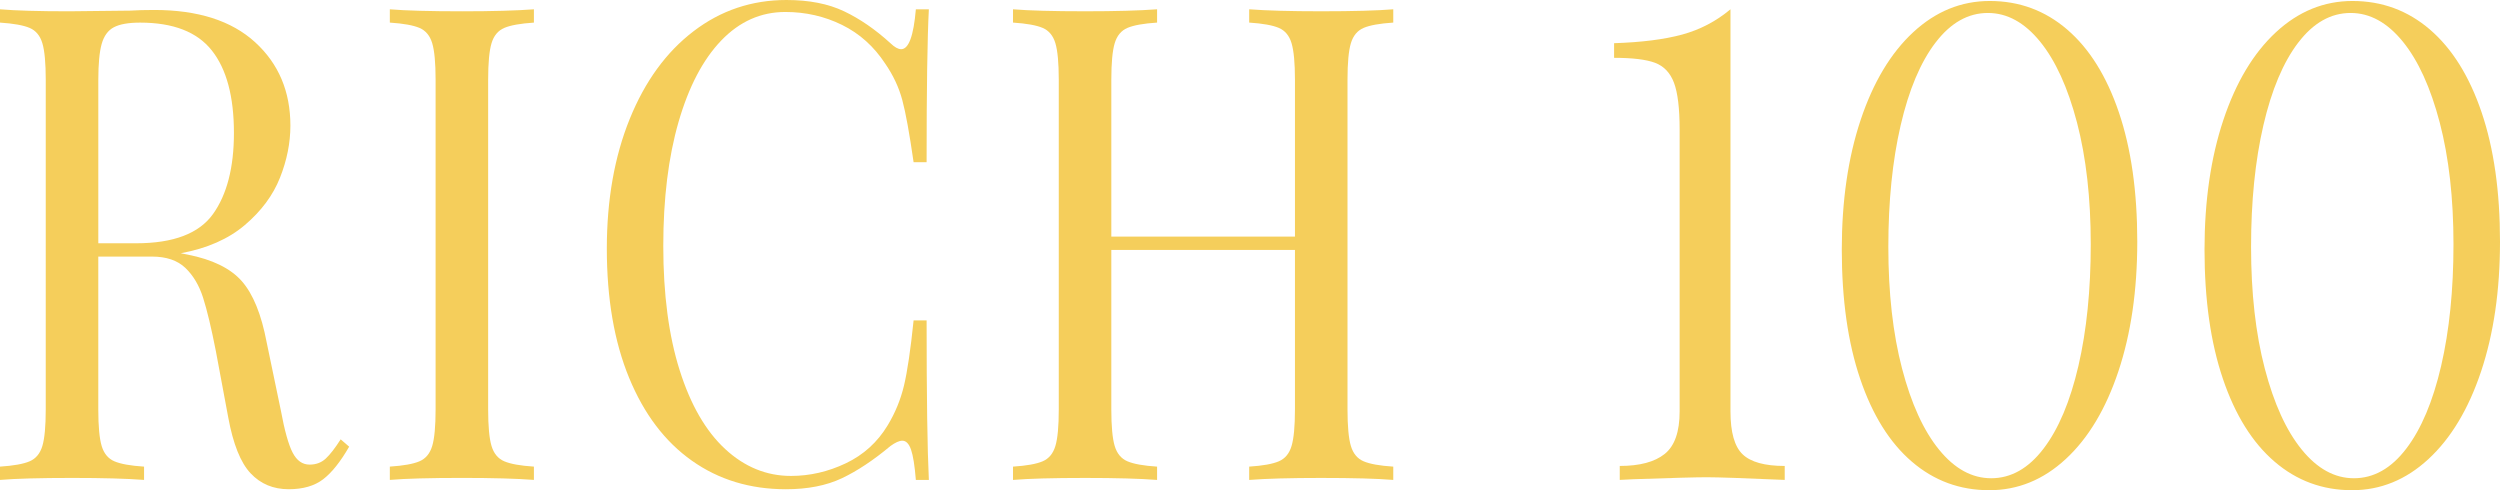
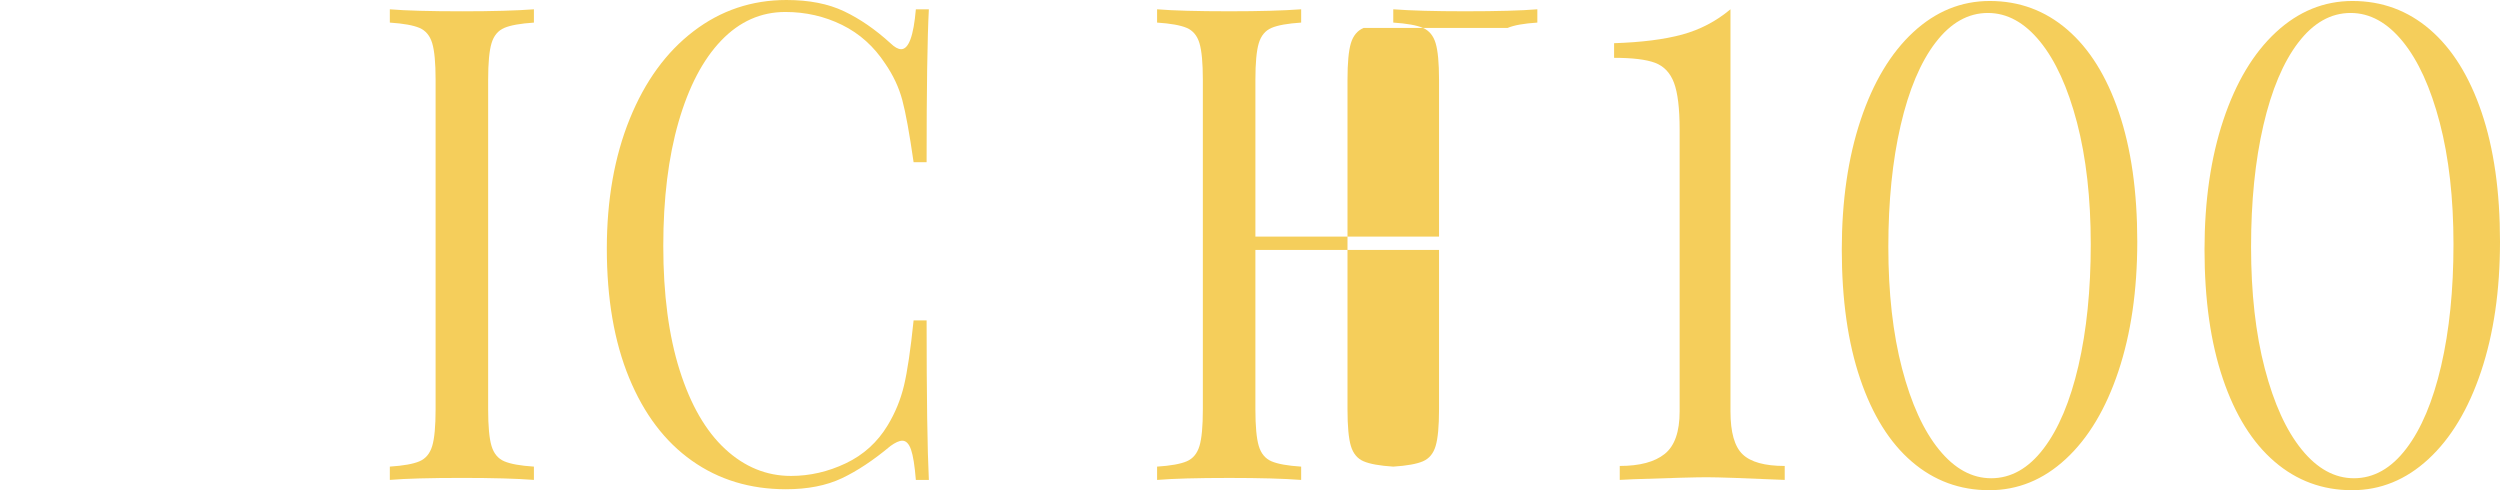
<svg xmlns="http://www.w3.org/2000/svg" width="132.082mm" height="25.899mm" viewBox="0 0 132.082 25.899" version="1.1" id="svg1">
  <defs id="defs1" />
  <g id="layer1" transform="translate(-29.898,-44.45)">
-     <path id="path5" d="m 48.345,68.049 c -0.458,0.796 -0.916,1.37 -1.373,1.721 -0.458,0.351 -1.065,0.527 -1.821,0.527 -0.816,0 -1.488,-0.281 -2.015,-0.843 -0.527,-0.562 -0.921,-1.545 -1.179,-2.95 L 41.301,62.992 C 41.062,61.775 40.838,60.839 40.629,60.183 40.42,59.528 40.107,59.001 39.689,58.602 39.271,58.205 38.684,58.006 37.927,58.006 h -2.836 v 8.077 c 0,0.89 0.06,1.534 0.179,1.931 0.12,0.399 0.343,0.667 0.672,0.808 0.328,0.141 0.851,0.235 1.567,0.281 v 0.702 c -0.915,-0.07 -2.179,-0.105 -3.791,-0.105 -1.712,0 -2.985,0.035 -3.821,0.105 v -0.702 c 0.716,-0.047 1.239,-0.14 1.567,-0.281 0.328,-0.14 0.552,-0.409 0.672,-0.808 0.119,-0.398 0.179,-1.041 0.179,-1.931 V 48.664 c 0,-0.89 -0.06,-1.533 -0.179,-1.931 -0.12,-0.398 -0.343,-0.667 -0.672,-0.808 -0.328,-0.14 -0.851,-0.234 -1.567,-0.281 v -0.702 c 0.836,0.07 2.049,0.105 3.642,0.105 l 3.224,-0.035 c 0.378,-0.023 0.806,-0.035 1.284,-0.035 2.308,0 4.084,0.568 5.328,1.703 1.244,1.136 1.865,2.605 1.865,4.407 0,0.913 -0.184,1.832 -0.552,2.757 -0.368,0.926 -0.985,1.756 -1.851,2.493 -0.865,0.737 -1.995,1.235 -3.388,1.493 l 0.358,0.071 c 1.313,0.258 2.269,0.726 2.866,1.404 0.597,0.679 1.034,1.756 1.313,3.231 l 0.746,3.582 c 0.199,1.077 0.407,1.826 0.627,2.247 0.218,0.422 0.517,0.632 0.895,0.632 0.338,0 0.622,-0.105 0.851,-0.316 0.228,-0.211 0.492,-0.55 0.791,-1.019 z M 35.913,45.89 c -0.309,0.164 -0.522,0.456 -0.642,0.877 -0.119,0.422 -0.179,1.054 -0.179,1.897 v 8.639 h 2 c 1.97,0 3.323,-0.515 4.06,-1.545 0.736,-1.03 1.105,-2.458 1.105,-4.284 0,-1.919 -0.388,-3.371 -1.165,-4.354 -0.776,-0.984 -2.04,-1.475 -3.791,-1.475 -0.617,0 -1.08,0.082 -1.388,0.246" style="fill:#f5ce5b;fill-opacity:1;fill-rule:nonzero;stroke:none;stroke-width:0.353" />
    <path id="path6" d="m 58.106,45.644 c -0.716,0.047 -1.239,0.141 -1.567,0.281 -0.328,0.141 -0.552,0.41 -0.672,0.808 -0.119,0.398 -0.179,1.042 -0.179,1.931 v 17.418 c 0,0.89 0.06,1.534 0.179,1.931 0.12,0.399 0.343,0.667 0.672,0.808 0.328,0.141 0.851,0.235 1.567,0.281 v 0.702 c -0.916,-0.07 -2.179,-0.105 -3.791,-0.105 -1.712,0 -2.985,0.035 -3.821,0.105 v -0.702 c 0.716,-0.047 1.239,-0.14 1.567,-0.281 0.328,-0.14 0.552,-0.409 0.672,-0.808 0.119,-0.398 0.179,-1.041 0.179,-1.931 V 48.664 c 0,-0.89 -0.06,-1.533 -0.179,-1.931 -0.12,-0.398 -0.344,-0.667 -0.672,-0.808 -0.328,-0.14 -0.851,-0.234 -1.567,-0.281 V 44.942 c 0.836,0.07 2.109,0.105 3.821,0.105 1.592,0 2.855,-0.035 3.791,-0.105 z" style="fill:#f5ce5b;fill-opacity:1;fill-rule:nonzero;stroke:none;stroke-width:0.353" />
    <path id="path7" d="m 74.494,45.047 c 0.836,0.398 1.652,0.96 2.448,1.686 0.218,0.211 0.407,0.316 0.567,0.316 0.398,0 0.657,-0.702 0.776,-2.106 h 0.687 c -0.08,1.522 -0.119,4.214 -0.119,8.077 h -0.687 c -0.219,-1.522 -0.418,-2.617 -0.597,-3.284 -0.179,-0.667 -0.478,-1.305 -0.896,-1.914 -0.597,-0.913 -1.358,-1.598 -2.284,-2.054 -0.925,-0.456 -1.925,-0.685 -3,-0.685 -1.294,0 -2.423,0.504 -3.388,1.51 -0.966,1.007 -1.716,2.441 -2.254,4.302 -0.537,1.862 -0.806,4.045 -0.806,6.55 0,2.552 0.288,4.741 0.866,6.567 0.577,1.826 1.378,3.213 2.403,4.161 1.025,0.948 2.184,1.422 3.478,1.422 0.995,0 1.96,-0.222 2.896,-0.667 0.935,-0.445 1.671,-1.112 2.209,-2.002 0.398,-0.655 0.687,-1.357 0.866,-2.107 0.179,-0.749 0.348,-1.897 0.507,-3.442 h 0.687 c 0,4.027 0.04,6.837 0.119,8.429 h -0.687 c -0.06,-0.749 -0.145,-1.282 -0.254,-1.598 -0.11,-0.316 -0.264,-0.474 -0.462,-0.474 -0.16,0 -0.369,0.094 -0.627,0.281 -0.896,0.749 -1.752,1.317 -2.567,1.703 -0.816,0.386 -1.802,0.58 -2.955,0.58 -1.891,0 -3.548,-0.503 -4.97,-1.51 -1.423,-1.006 -2.527,-2.464 -3.313,-4.373 -0.786,-1.907 -1.179,-4.184 -1.179,-6.83 0,-2.575 0.403,-4.858 1.209,-6.848 0.806,-1.99 1.93,-3.535 3.373,-4.636 C 67.981,45 69.618,44.45 71.449,44.45 c 1.194,0 2.209,0.199 3.045,0.597" style="fill:#f5ce5b;fill-opacity:1;fill-rule:nonzero;stroke:none;stroke-width:0.353" />
-     <path id="path8" d="m 101.941,45.925 c -0.328,0.141 -0.552,0.41 -0.672,0.808 -0.119,0.399 -0.179,1.042 -0.179,1.932 v 17.418 c 0,0.89 0.06,1.534 0.179,1.931 0.12,0.398 0.343,0.667 0.672,0.808 0.328,0.141 0.851,0.235 1.567,0.281 v 0.703 c -0.836,-0.07 -2.11,-0.105 -3.821,-0.105 -1.612,0 -2.876,0.035 -3.791,0.105 v -0.703 c 0.716,-0.046 1.239,-0.14 1.567,-0.281 0.328,-0.14 0.552,-0.409 0.671,-0.808 0.12,-0.398 0.18,-1.041 0.18,-1.931 v -8.429 h -9.702 v 8.429 c 0,0.89 0.06,1.534 0.179,1.931 0.12,0.398 0.343,0.667 0.672,0.808 0.328,0.141 0.851,0.235 1.567,0.281 v 0.703 c -0.915,-0.07 -2.179,-0.105 -3.791,-0.105 -1.712,0 -2.985,0.035 -3.821,0.105 v -0.703 c 0.716,-0.046 1.239,-0.14 1.567,-0.281 0.328,-0.14 0.552,-0.409 0.672,-0.808 0.12,-0.398 0.179,-1.041 0.179,-1.931 V 48.664 c 0,-0.89 -0.06,-1.533 -0.179,-1.932 -0.119,-0.398 -0.343,-0.667 -0.672,-0.808 -0.328,-0.14 -0.851,-0.234 -1.567,-0.281 v -0.702 c 0.836,0.07 2.109,0.105 3.821,0.105 1.592,0 2.855,-0.035 3.791,-0.105 v 0.702 c -0.716,0.047 -1.239,0.141 -1.567,0.281 -0.328,0.141 -0.552,0.41 -0.672,0.808 -0.119,0.399 -0.179,1.042 -0.179,1.932 v 8.288 h 9.702 v -8.288 c 0,-0.89 -0.06,-1.533 -0.18,-1.932 -0.119,-0.398 -0.343,-0.667 -0.671,-0.808 -0.328,-0.14 -0.851,-0.234 -1.567,-0.281 v -0.702 c 0.915,0.07 2.179,0.105 3.791,0.105 1.711,0 2.985,-0.035 3.821,-0.105 v 0.702 c -0.716,0.047 -1.239,0.141 -1.567,0.281" style="fill:#f5ce5b;fill-opacity:1;fill-rule:nonzero;stroke:none;stroke-width:0.353" />
+     <path id="path8" d="m 101.941,45.925 c -0.328,0.141 -0.552,0.41 -0.672,0.808 -0.119,0.399 -0.179,1.042 -0.179,1.932 v 17.418 c 0,0.89 0.06,1.534 0.179,1.931 0.12,0.398 0.343,0.667 0.672,0.808 0.328,0.141 0.851,0.235 1.567,0.281 v 0.703 v -0.703 c 0.716,-0.046 1.239,-0.14 1.567,-0.281 0.328,-0.14 0.552,-0.409 0.671,-0.808 0.12,-0.398 0.18,-1.041 0.18,-1.931 v -8.429 h -9.702 v 8.429 c 0,0.89 0.06,1.534 0.179,1.931 0.12,0.398 0.343,0.667 0.672,0.808 0.328,0.141 0.851,0.235 1.567,0.281 v 0.703 c -0.915,-0.07 -2.179,-0.105 -3.791,-0.105 -1.712,0 -2.985,0.035 -3.821,0.105 v -0.703 c 0.716,-0.046 1.239,-0.14 1.567,-0.281 0.328,-0.14 0.552,-0.409 0.672,-0.808 0.12,-0.398 0.179,-1.041 0.179,-1.931 V 48.664 c 0,-0.89 -0.06,-1.533 -0.179,-1.932 -0.119,-0.398 -0.343,-0.667 -0.672,-0.808 -0.328,-0.14 -0.851,-0.234 -1.567,-0.281 v -0.702 c 0.836,0.07 2.109,0.105 3.821,0.105 1.592,0 2.855,-0.035 3.791,-0.105 v 0.702 c -0.716,0.047 -1.239,0.141 -1.567,0.281 -0.328,0.141 -0.552,0.41 -0.672,0.808 -0.119,0.399 -0.179,1.042 -0.179,1.932 v 8.288 h 9.702 v -8.288 c 0,-0.89 -0.06,-1.533 -0.18,-1.932 -0.119,-0.398 -0.343,-0.667 -0.671,-0.808 -0.328,-0.14 -0.851,-0.234 -1.567,-0.281 v -0.702 c 0.915,0.07 2.179,0.105 3.791,0.105 1.711,0 2.985,-0.035 3.821,-0.105 v 0.702 c -0.716,0.047 -1.239,0.141 -1.567,0.281" style="fill:#f5ce5b;fill-opacity:1;fill-rule:nonzero;stroke:none;stroke-width:0.353" />
    <path id="path9" d="m 121.324,66.188 c 0,1.101 0.214,1.856 0.642,2.265 0.428,0.41 1.168,0.615 2.224,0.615 v 0.737 c -2.149,-0.093 -3.522,-0.141 -4.119,-0.141 -0.557,0 -1.85,0.035 -3.881,0.105 l -0.716,0.035 v -0.737 c 1.055,0 1.845,-0.211 2.373,-0.633 0.527,-0.421 0.791,-1.17 0.791,-2.247 V 51.298 c 0,-1.124 -0.1,-1.949 -0.299,-2.476 -0.199,-0.527 -0.532,-0.878 -1,-1.054 -0.468,-0.175 -1.189,-0.263 -2.164,-0.263 v -0.773 c 1.452,-0.047 2.651,-0.199 3.597,-0.456 0.945,-0.258 1.796,-0.702 2.552,-1.335 z" style="fill:#f5ce5b;fill-opacity:1;fill-rule:nonzero;stroke:none;stroke-width:0.353" />
    <path id="path10" d="m 139.116,46.013 c 1.172,1.007 2.081,2.464 2.728,4.372 0.648,1.909 0.972,4.185 0.972,6.83 0,2.576 -0.332,4.859 -0.996,6.848 -0.664,1.99 -1.59,3.535 -2.778,4.635 -1.189,1.101 -2.536,1.651 -4.044,1.651 -1.558,0 -2.922,-0.503 -4.093,-1.51 -1.172,-1.006 -2.081,-2.464 -2.728,-4.373 -0.648,-1.907 -0.972,-4.184 -0.972,-6.83 0,-2.575 0.332,-4.858 0.996,-6.848 0.664,-1.99 1.59,-3.535 2.778,-4.636 1.188,-1.1 2.536,-1.65 4.044,-1.65 1.557,0 2.921,0.503 4.093,1.51 m -6.957,0.685 c -0.796,1.042 -1.41,2.5 -1.844,4.372 -0.434,1.873 -0.651,4.015 -0.651,6.427 0,2.435 0.241,4.578 0.725,6.427 0.484,1.85 1.135,3.278 1.955,4.284 0.819,1.007 1.736,1.51 2.753,1.51 1.049,0 1.971,-0.521 2.765,-1.562 0.795,-1.041 1.409,-2.499 1.844,-4.372 0.434,-1.873 0.652,-4.015 0.652,-6.427 0,-2.435 -0.242,-4.577 -0.725,-6.427 -0.484,-1.849 -1.135,-3.277 -1.954,-4.284 -0.82,-1.006 -1.737,-1.51 -2.754,-1.51 -1.048,0 -1.97,0.521 -2.765,1.563" style="fill:#f5ce5b;fill-opacity:1;fill-rule:nonzero;stroke:none;stroke-width:0.353" />
    <path id="path11" d="m 158.28,46.013 c 1.172,1.007 2.081,2.464 2.728,4.372 0.648,1.909 0.972,4.185 0.972,6.83 0,2.576 -0.332,4.859 -0.996,6.848 -0.664,1.99 -1.59,3.535 -2.778,4.635 -1.189,1.101 -2.536,1.651 -4.044,1.651 -1.558,0 -2.922,-0.503 -4.093,-1.51 -1.172,-1.006 -2.081,-2.464 -2.728,-4.373 -0.648,-1.907 -0.972,-4.184 -0.972,-6.83 0,-2.575 0.332,-4.858 0.996,-6.848 0.664,-1.99 1.59,-3.535 2.778,-4.636 1.188,-1.1 2.536,-1.65 4.044,-1.65 1.557,0 2.921,0.503 4.093,1.51 m -6.957,0.685 c -0.796,1.042 -1.41,2.5 -1.844,4.372 -0.434,1.873 -0.651,4.015 -0.651,6.427 0,2.435 0.241,4.578 0.725,6.427 0.484,1.85 1.135,3.278 1.955,4.284 0.819,1.007 1.736,1.51 2.753,1.51 1.049,0 1.971,-0.521 2.765,-1.562 0.795,-1.041 1.409,-2.499 1.844,-4.372 0.434,-1.873 0.652,-4.015 0.652,-6.427 0,-2.435 -0.242,-4.577 -0.725,-6.427 -0.484,-1.849 -1.135,-3.277 -1.954,-4.284 -0.82,-1.006 -1.737,-1.51 -2.754,-1.51 -1.048,0 -1.97,0.521 -2.765,1.563" style="fill:#f5ce5b;fill-opacity:1;fill-rule:nonzero;stroke:none;stroke-width:0.353" />
  </g>
</svg>